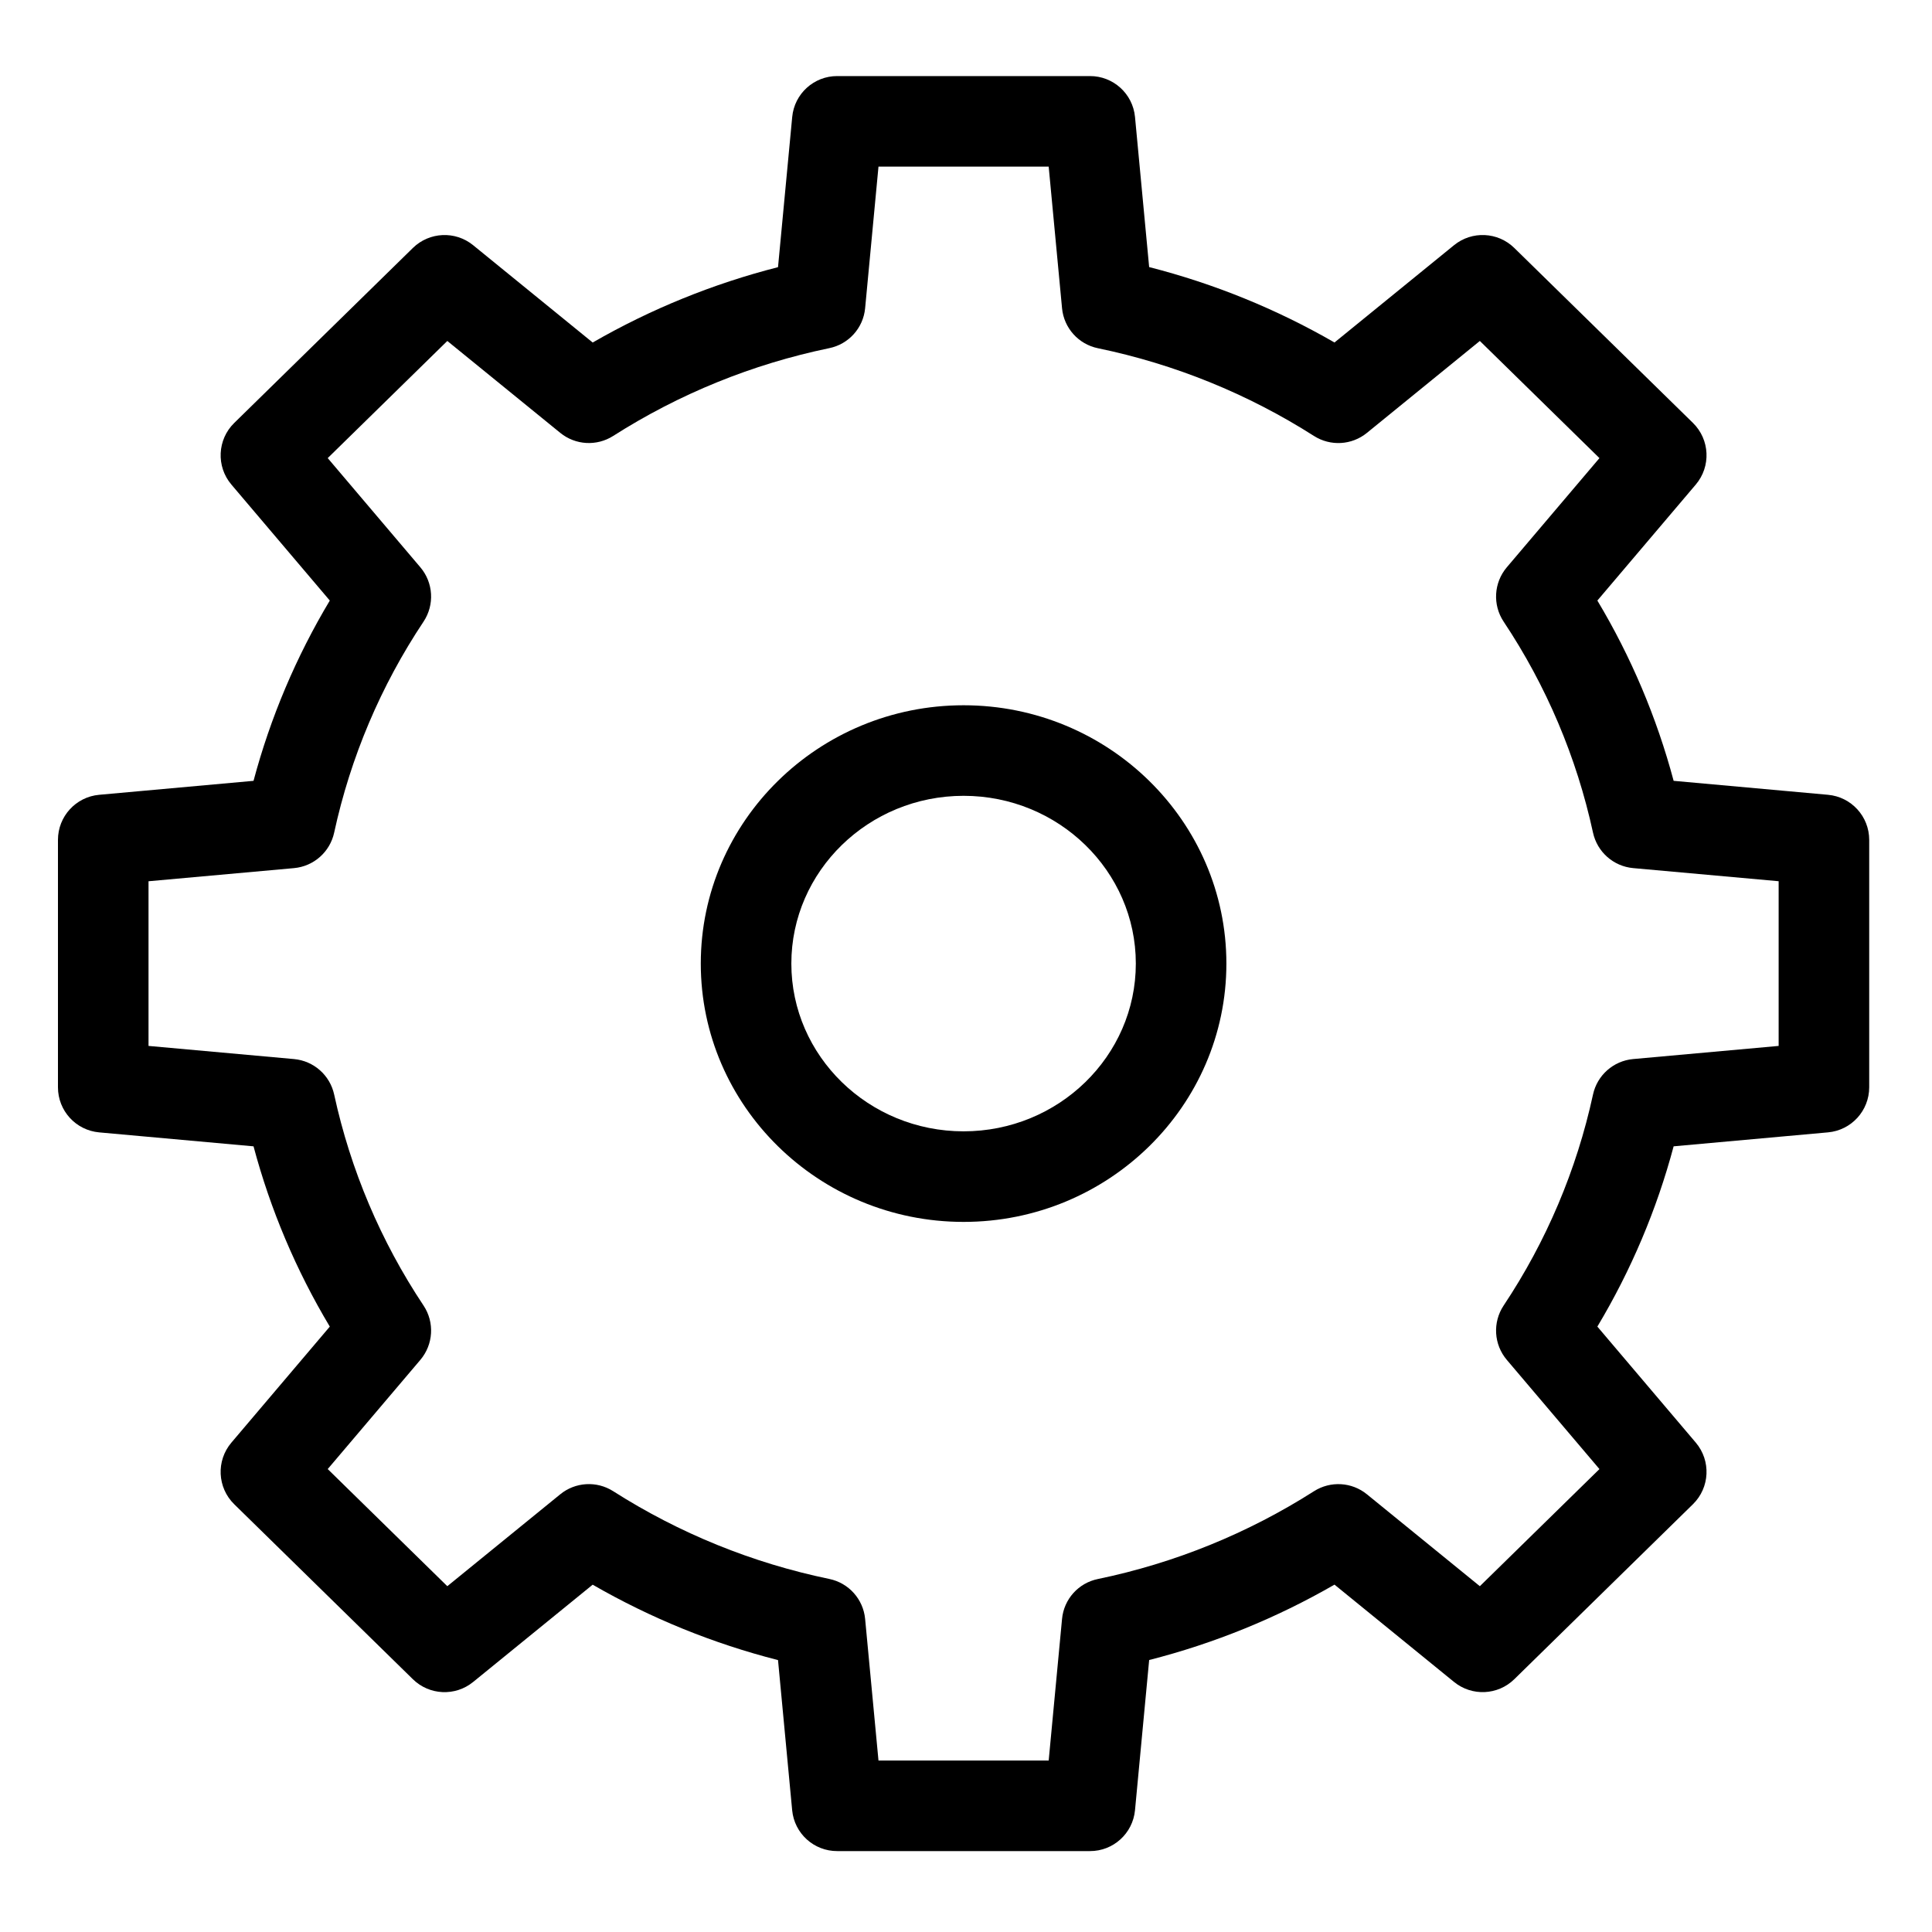
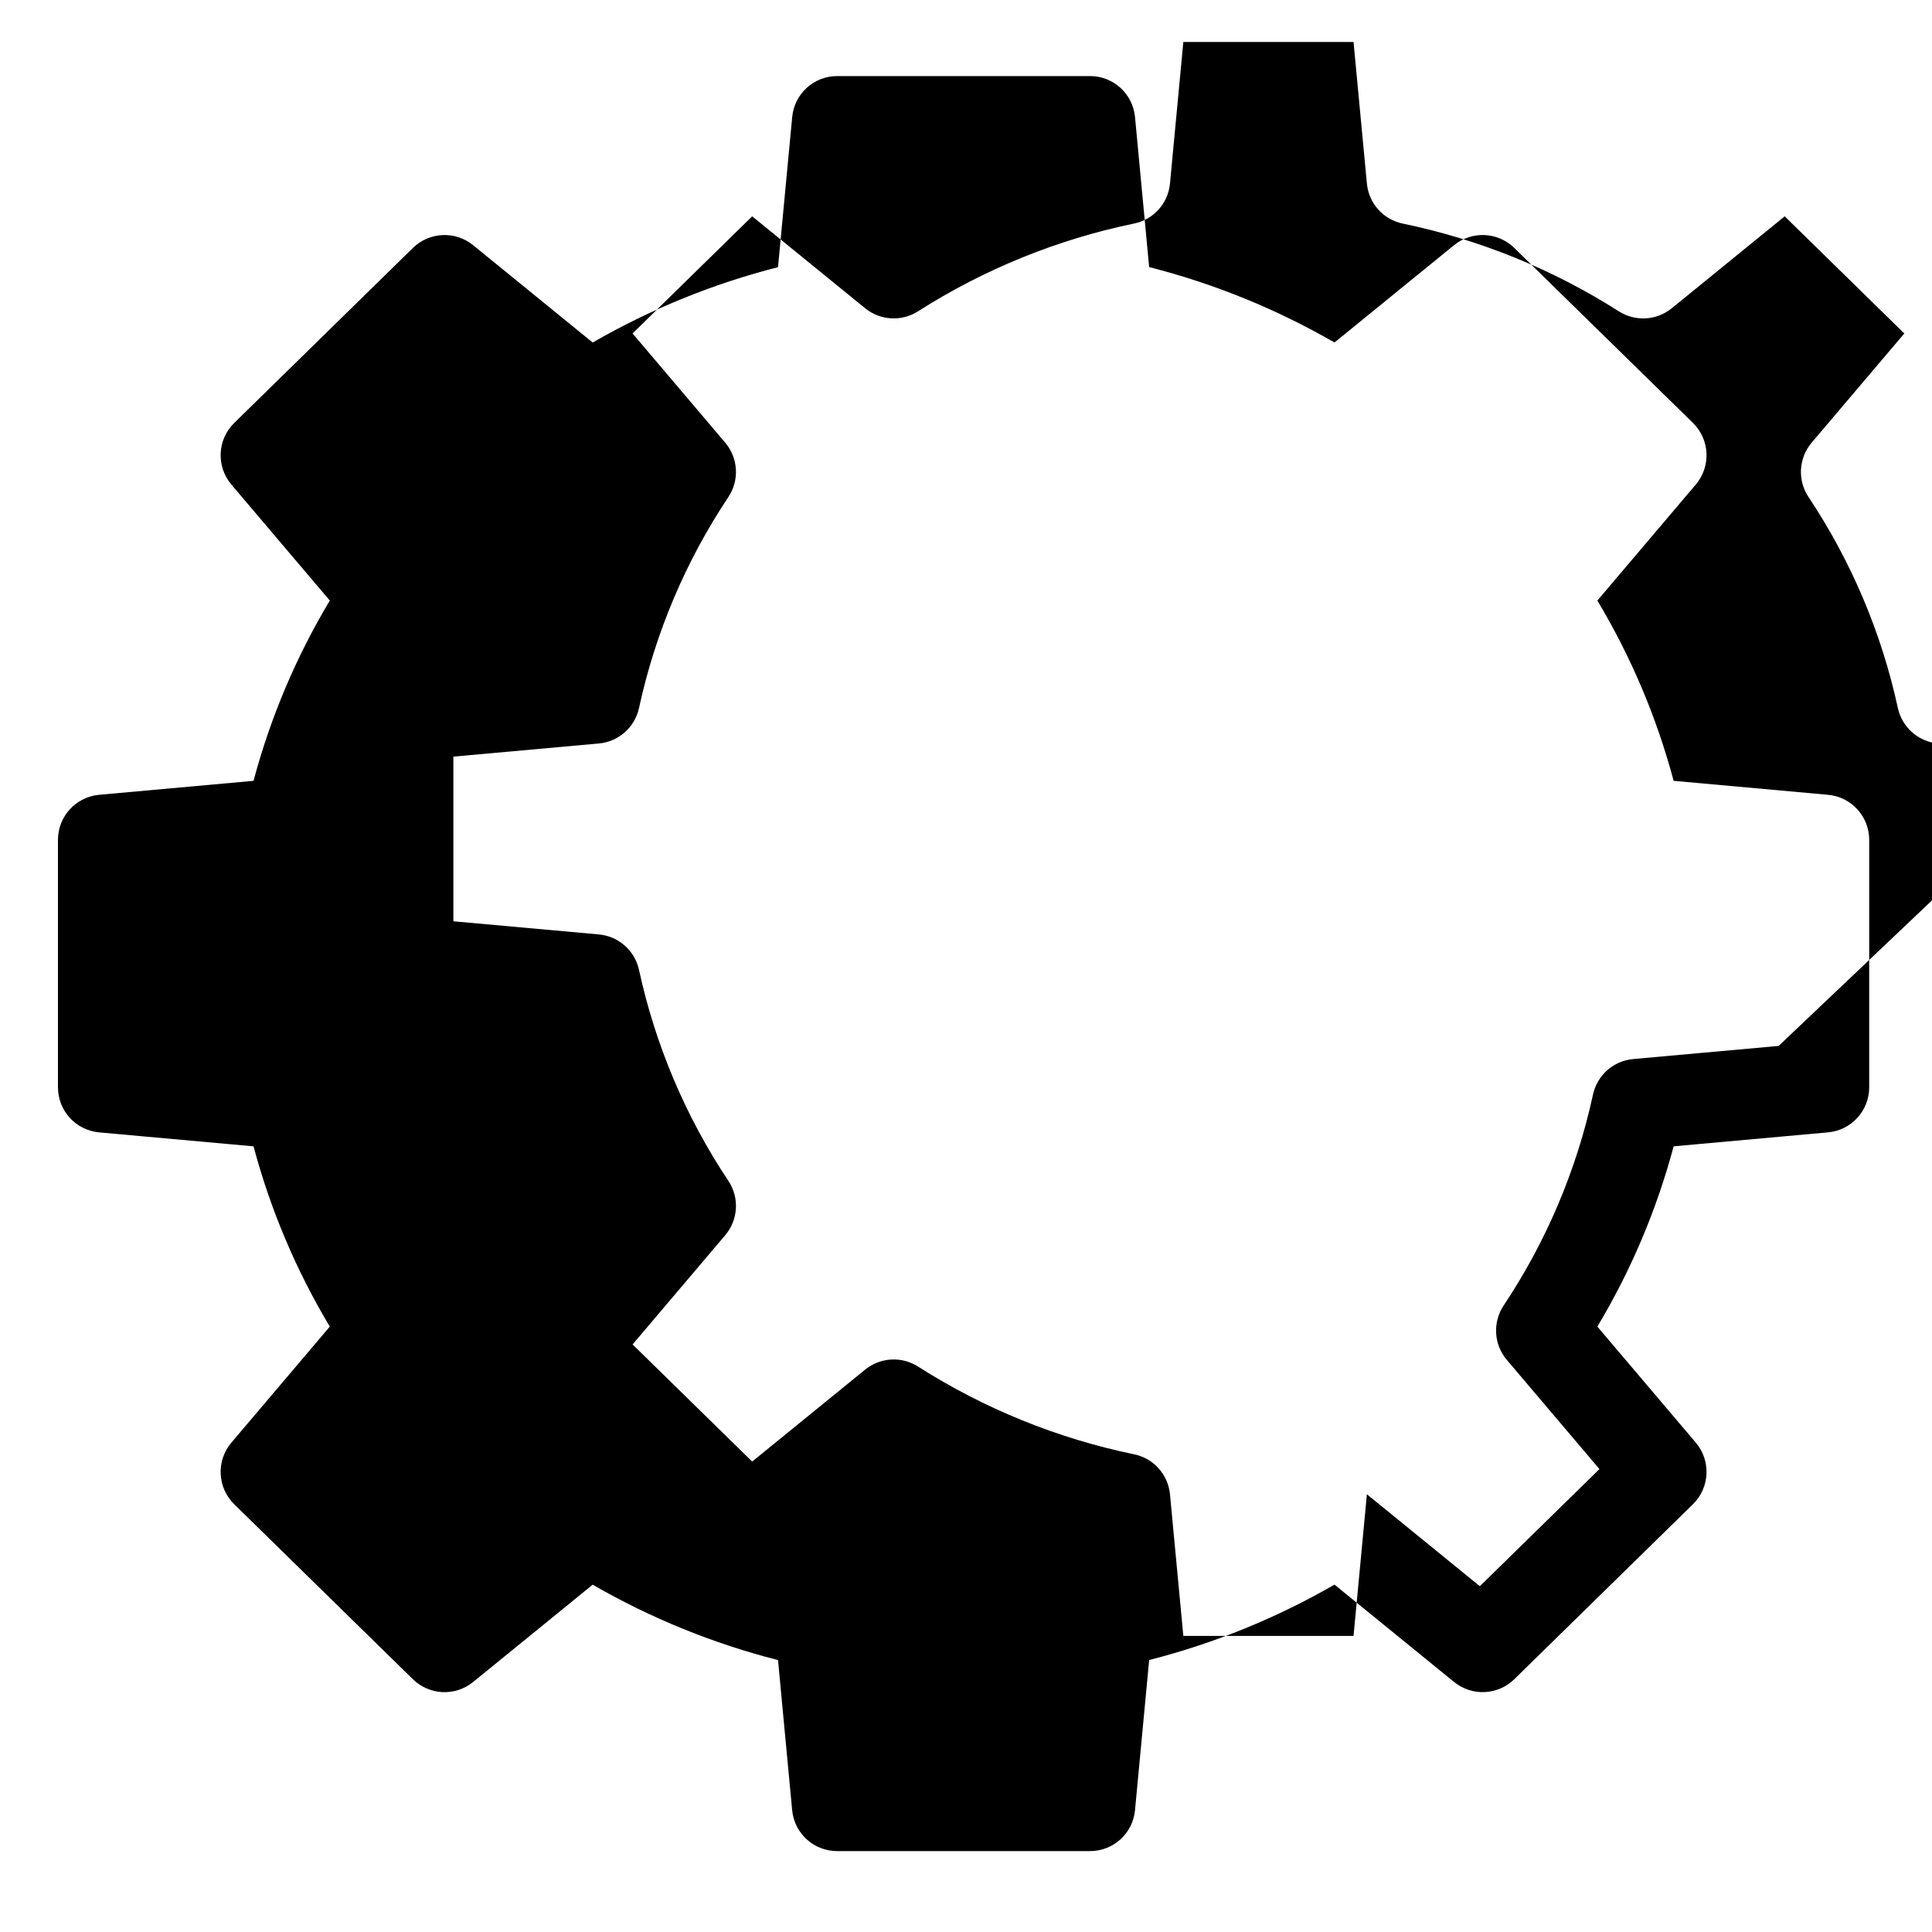
<svg xmlns="http://www.w3.org/2000/svg" height="533pt" viewBox="-16 -21 533.333 533" width="533pt">
-   <path d="m488.625 198.238-42.613-3.855c-4.668-17.488-11.758-34.238-21.055-49.766l27.168-32.02c4.242-5.004 3.898-12.434-.789-17.023l-49.309-48.289c-4.543-4.453-11.707-4.781-16.637-.766l-33 26.859c-16.023-9.242-33.242-16.246-51.164-20.816l-3.906-41.449c-.609-6.41-6.008-11.301-12.445-11.281h-69.738c-6.441-.023-11.836 4.871-12.445 11.281l-3.918 41.469c-17.918 4.57-35.137 11.574-51.16 20.805l-33-26.863c-4.93-4.016-12.094-3.688-16.641.762l-49.309 48.301c-4.684 4.586-5.027 12.012-.789 17.012l27.168 32.02c-9.297 15.527-16.387 32.277-21.055 49.766l-42.613 3.855c-6.445.578-11.375 5.98-11.375 12.445v68.301c0 6.465 4.93 11.863 11.375 12.445l42.613 3.852c4.668 17.492 11.758 34.238 21.055 49.766l-27.168 32.027c-4.242 5-3.898 12.426.789 17.016l49.309 48.293c4.543 4.453 11.707 4.781 16.637.766l33-26.859c16.023 9.242 33.242 16.246 51.164 20.816l3.906 41.449c.609 6.414 6.012 11.305 12.453 11.277h69.742c6.438.027 11.836-4.867 12.445-11.277l3.91-41.469c17.926-4.57 35.137-11.574 51.16-20.812l33.004 26.867c4.934 4.016 12.09 3.691 16.637-.762l49.305-48.297c4.688-4.586 5.031-12.016.789-17.016l-27.168-32.023c9.297-15.527 16.387-32.273 21.055-49.766l42.613-3.852c6.445-.582 11.375-5.98 11.375-12.445v-68.297c0-6.465-4.93-11.867-11.375-12.445zm-13.625 69.324-40.16 3.625c-5.445.492-9.938 4.465-11.09 9.809-4.512 20.785-12.883 40.543-24.672 58.238-3.078 4.637-2.719 10.754.883 15l25.57 30.141-33.016 32.332-31.18-25.375c-4.172-3.398-10.055-3.738-14.602-.848-18.25 11.633-38.457 19.848-59.648 24.238-5.367 1.086-9.391 5.559-9.906 11.016l-3.688 39.094h-46.984l-3.688-39.09c-.516-5.461-4.535-9.938-9.906-11.039-21.191-4.387-41.398-12.594-59.648-24.227-4.547-2.891-10.43-2.547-14.602.855l-31.18 25.375-33.016-32.336 25.57-30.137c3.602-4.25 3.965-10.363.883-15-11.789-17.703-20.16-37.453-24.672-58.238-1.156-5.344-5.648-9.312-11.09-9.805l-40.16-3.629v-45.457l40.16-3.625c5.445-.492 9.938-4.469 11.09-9.809 4.508-20.785 12.883-40.543 24.672-58.238 3.082-4.637 2.719-10.758-.883-15l-25.57-30.141 33.016-32.336 31.18 25.371c4.172 3.398 10.055 3.746 14.602.852 18.25-11.633 38.457-19.844 59.648-24.234 5.367-1.094 9.391-5.566 9.906-11.016l3.688-39.098h46.984l3.688 39.094c.516 5.457 4.535 9.938 9.906 11.039 21.188 4.387 41.398 12.594 59.648 24.223 4.547 2.891 10.43 2.547 14.602-.852l31.18-25.379 33.016 32.34-25.57 30.137c-3.602 4.25-3.961 10.363-.883 15 11.789 17.699 20.16 37.453 24.672 58.238 1.156 5.34 5.648 9.312 11.09 9.805l40.16 3.621zm0 0" />
-   <path d="m250 173.523c-40 0-72.547 31.988-72.547 71.309 0 39.324 32.547 71.309 72.547 71.309s72.547-31.984 72.547-71.309c0-39.32-32.547-71.309-72.547-71.309zm0 117.617c-26.219 0-47.547-20.77-47.547-46.309 0-25.535 21.328-46.309 47.547-46.309s47.547 20.773 47.547 46.309c0 25.539-21.328 46.309-47.547 46.309zm0 0" />
+   <path d="m488.625 198.238-42.613-3.855c-4.668-17.488-11.758-34.238-21.055-49.766l27.168-32.02c4.242-5.004 3.898-12.434-.789-17.023l-49.309-48.289c-4.543-4.453-11.707-4.781-16.637-.766l-33 26.859c-16.023-9.242-33.242-16.246-51.164-20.816l-3.906-41.449c-.609-6.41-6.008-11.301-12.445-11.281h-69.738c-6.441-.023-11.836 4.871-12.445 11.281l-3.918 41.469c-17.918 4.57-35.137 11.574-51.16 20.805l-33-26.863c-4.93-4.016-12.094-3.688-16.641.762l-49.309 48.301c-4.684 4.586-5.027 12.012-.789 17.012l27.168 32.02c-9.297 15.527-16.387 32.277-21.055 49.766l-42.613 3.855c-6.445.578-11.375 5.98-11.375 12.445v68.301c0 6.465 4.93 11.863 11.375 12.445l42.613 3.852c4.668 17.492 11.758 34.238 21.055 49.766l-27.168 32.027c-4.242 5-3.898 12.426.789 17.016l49.309 48.293c4.543 4.453 11.707 4.781 16.637.766l33-26.859c16.023 9.242 33.242 16.246 51.164 20.816l3.906 41.449c.609 6.414 6.012 11.305 12.453 11.277h69.742c6.438.027 11.836-4.867 12.445-11.277l3.91-41.469c17.926-4.57 35.137-11.574 51.16-20.812l33.004 26.867c4.934 4.016 12.09 3.691 16.637-.762l49.305-48.297c4.688-4.586 5.031-12.016.789-17.016l-27.168-32.023c9.297-15.527 16.387-32.273 21.055-49.766l42.613-3.852c6.445-.582 11.375-5.98 11.375-12.445v-68.297c0-6.465-4.93-11.867-11.375-12.445zm-13.625 69.324-40.16 3.625c-5.445.492-9.938 4.465-11.09 9.809-4.512 20.785-12.883 40.543-24.672 58.238-3.078 4.637-2.719 10.754.883 15l25.57 30.141-33.016 32.332-31.18-25.375l-3.688 39.094h-46.984l-3.688-39.09c-.516-5.461-4.535-9.938-9.906-11.039-21.191-4.387-41.398-12.594-59.648-24.227-4.547-2.891-10.43-2.547-14.602.855l-31.18 25.375-33.016-32.336 25.57-30.137c3.602-4.25 3.965-10.363.883-15-11.789-17.703-20.16-37.453-24.672-58.238-1.156-5.344-5.648-9.312-11.09-9.805l-40.16-3.629v-45.457l40.16-3.625c5.445-.492 9.938-4.469 11.09-9.809 4.508-20.785 12.883-40.543 24.672-58.238 3.082-4.637 2.719-10.758-.883-15l-25.57-30.141 33.016-32.336 31.18 25.371c4.172 3.398 10.055 3.746 14.602.852 18.25-11.633 38.457-19.844 59.648-24.234 5.367-1.094 9.391-5.566 9.906-11.016l3.688-39.098h46.984l3.688 39.094c.516 5.457 4.535 9.938 9.906 11.039 21.188 4.387 41.398 12.594 59.648 24.223 4.547 2.891 10.43 2.547 14.602-.852l31.18-25.379 33.016 32.34-25.57 30.137c-3.602 4.25-3.961 10.363-.883 15 11.789 17.699 20.16 37.453 24.672 58.238 1.156 5.34 5.648 9.312 11.09 9.805l40.16 3.621zm0 0" />
</svg>